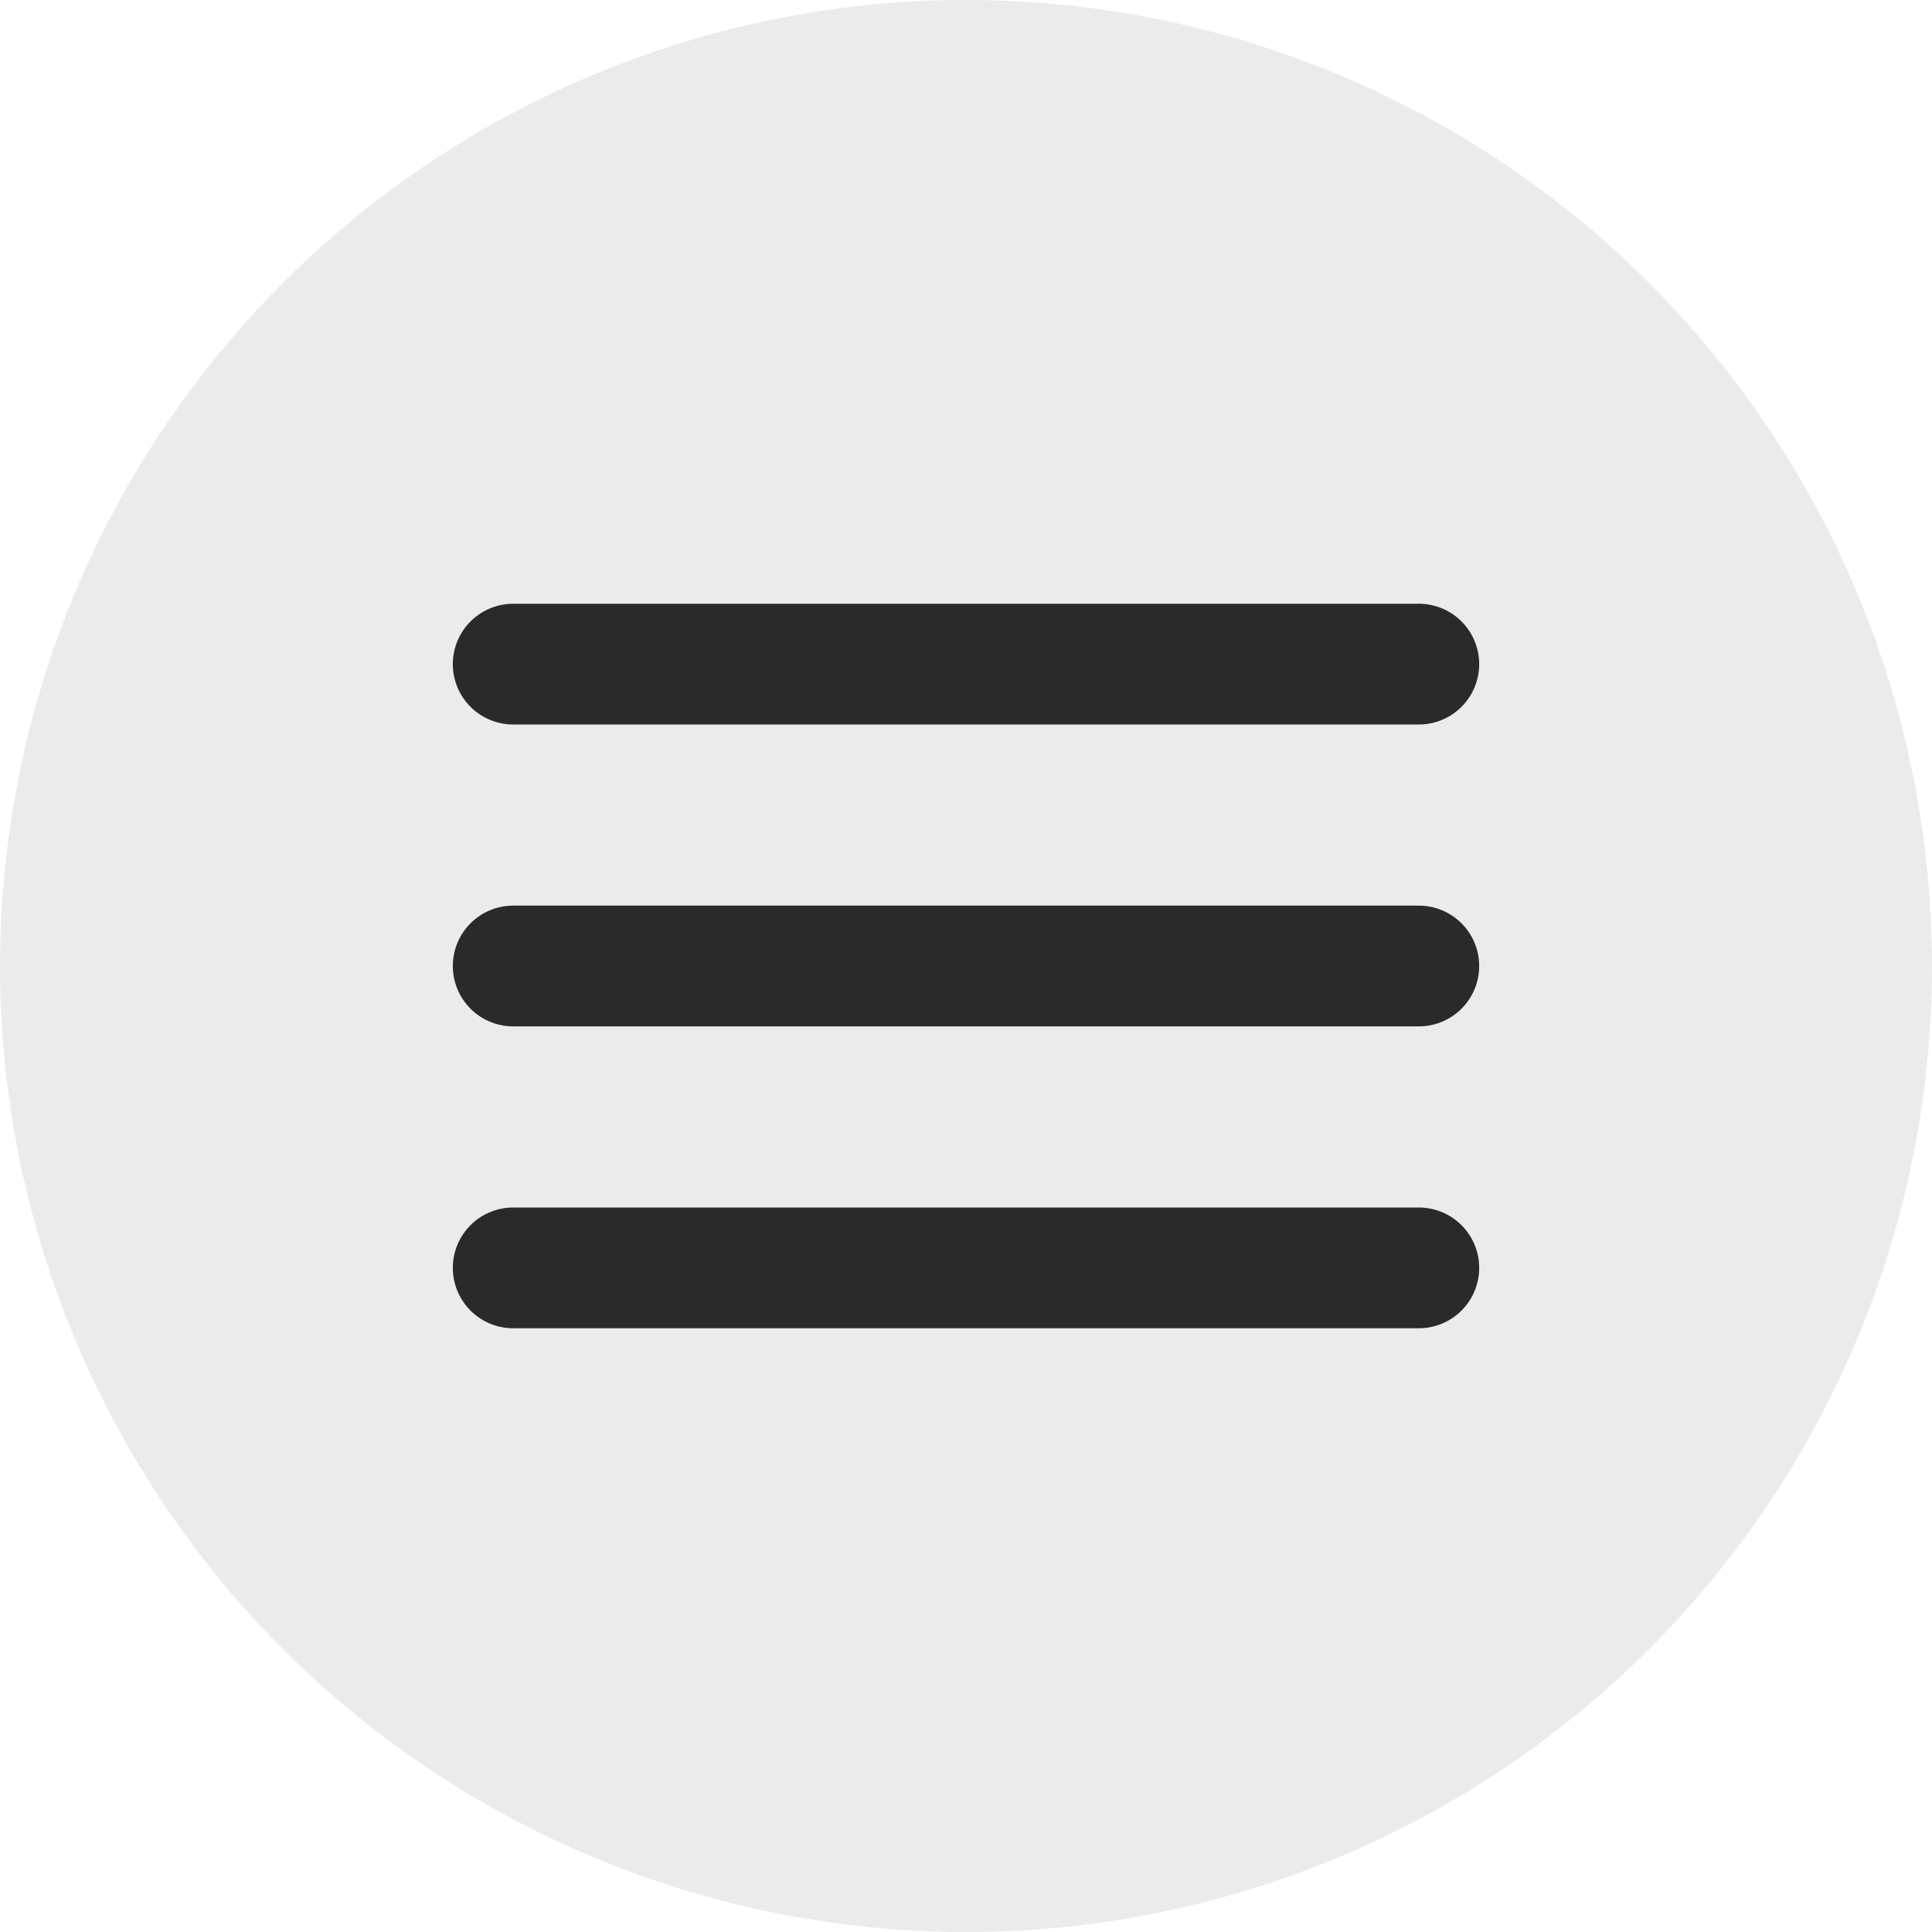
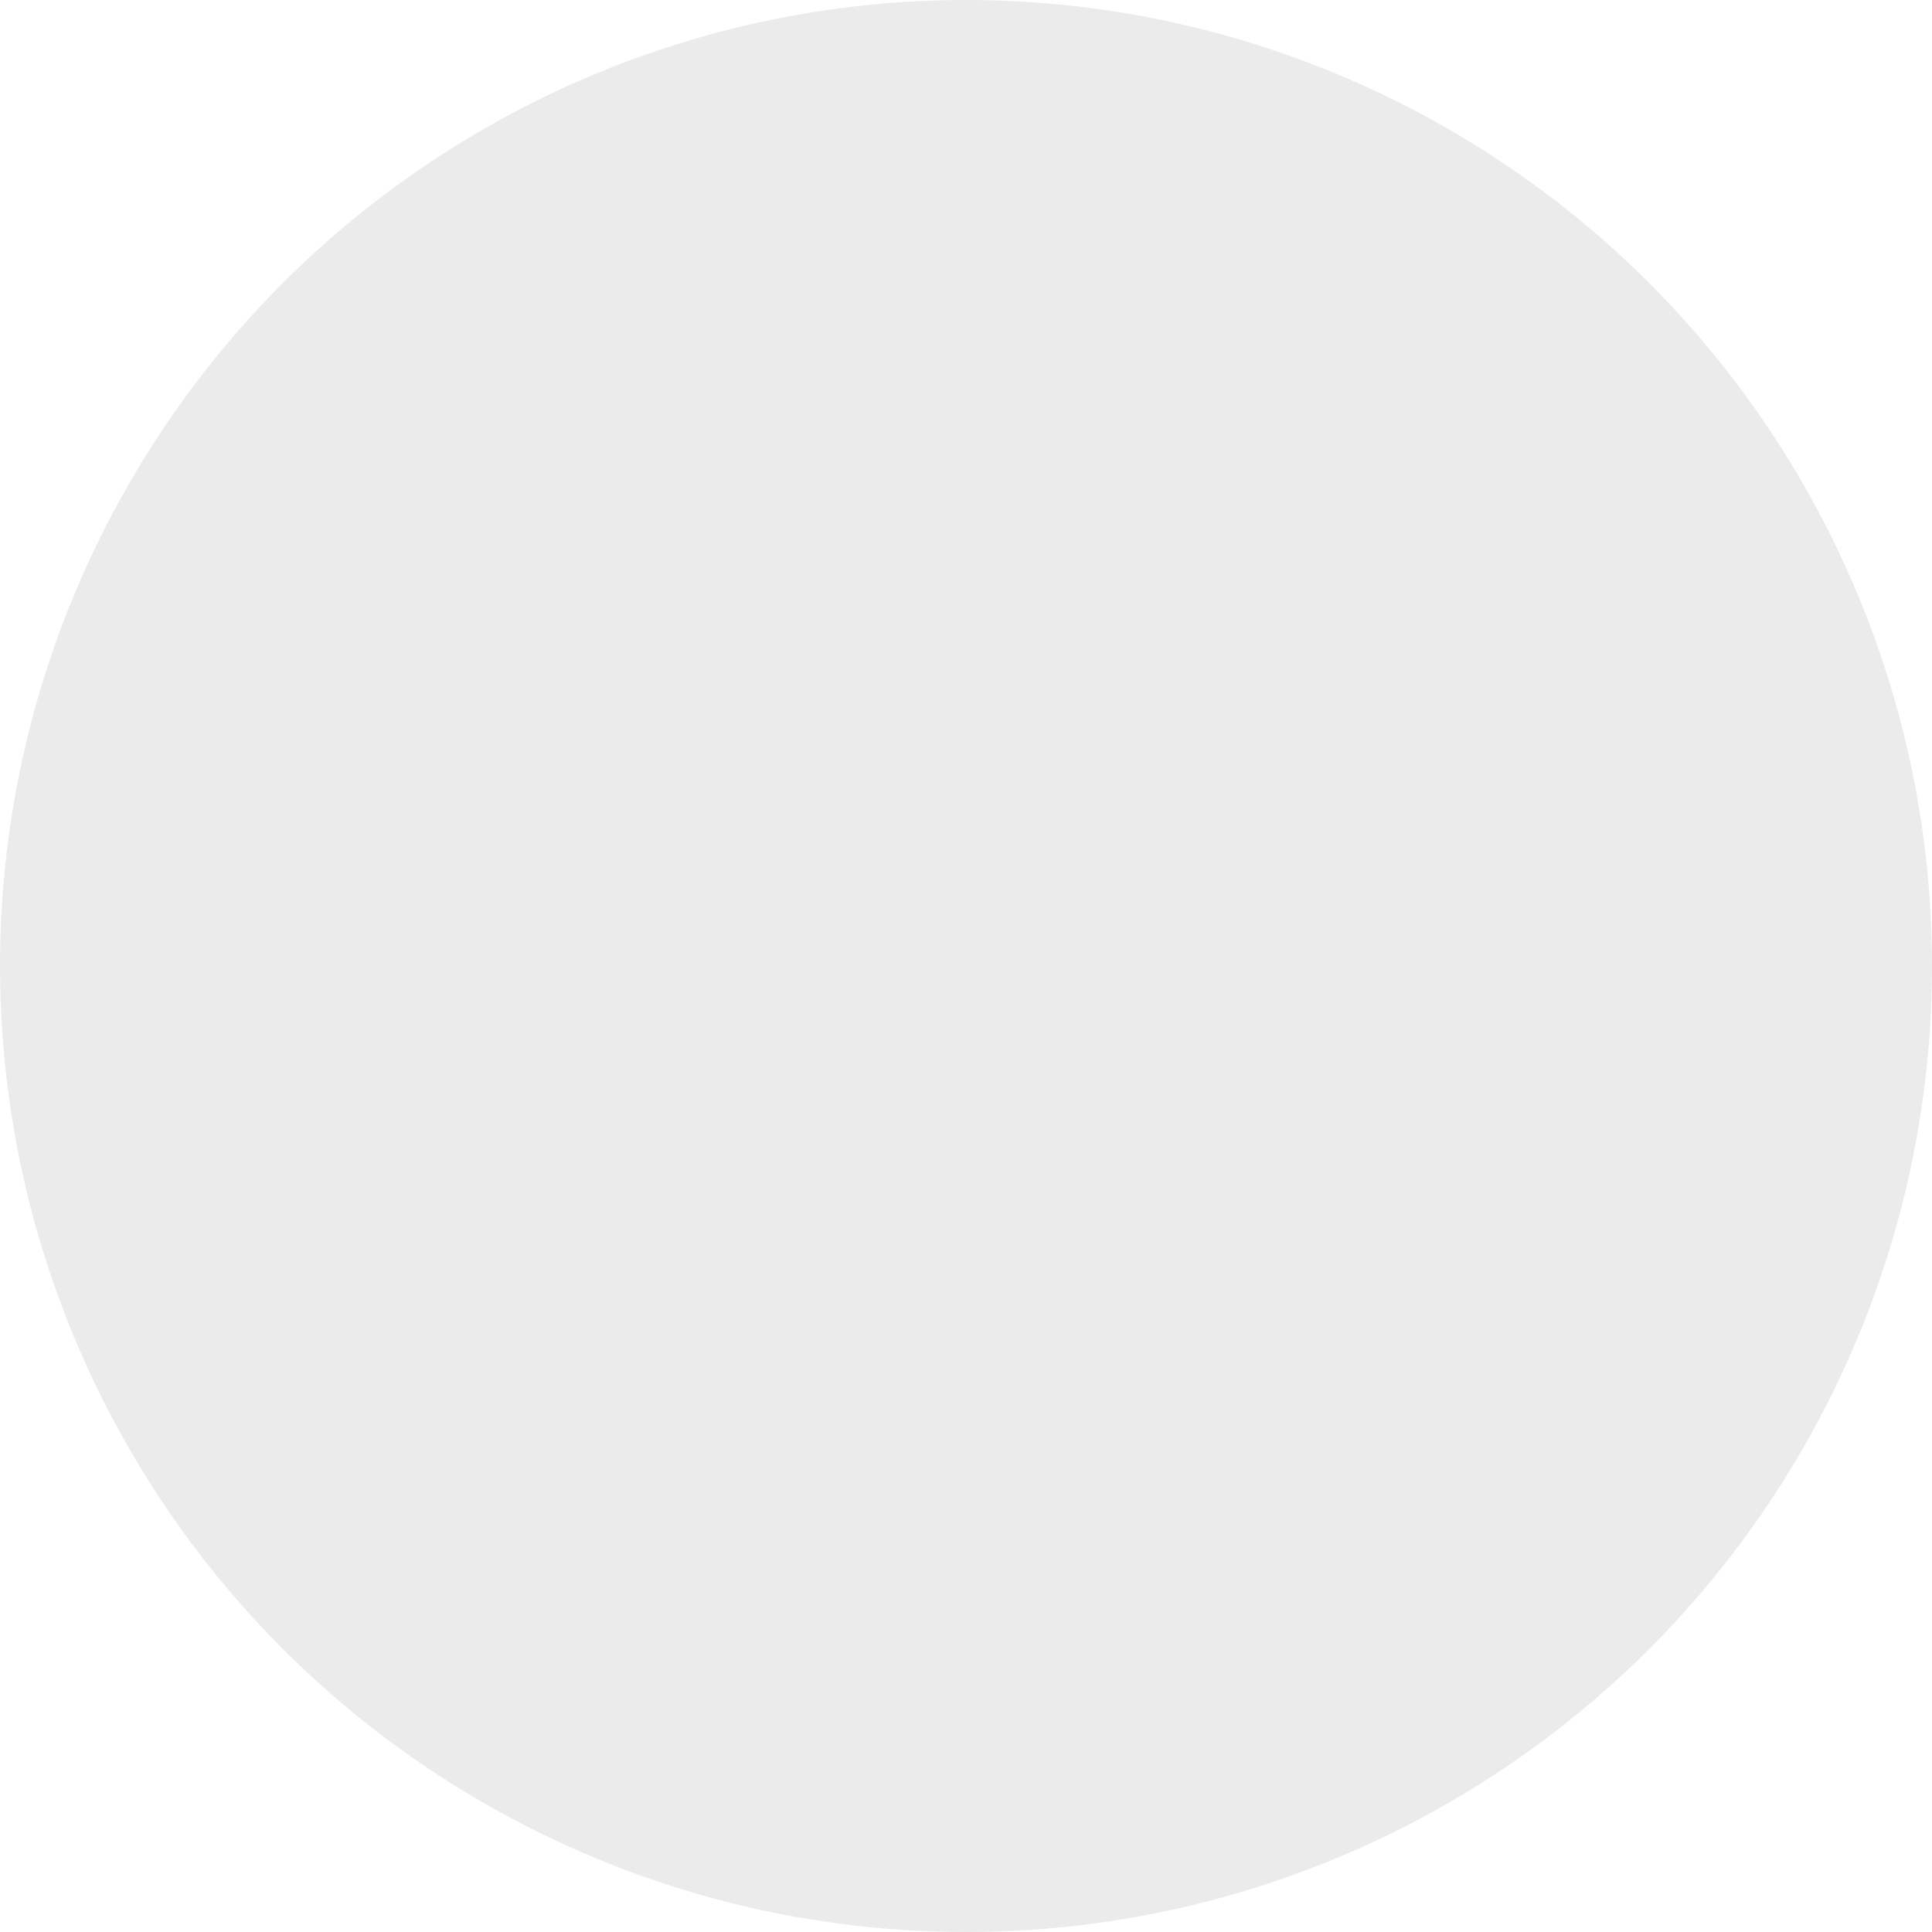
<svg xmlns="http://www.w3.org/2000/svg" width="32" height="32" viewBox="0 0 32 32" fill="none">
  <circle cx="16" cy="16" r="16" fill="black" fill-opacity="0.08" />
-   <path d="M8.5 16H23.5" stroke="#2A2A2A" stroke-width="2" stroke-linecap="round" stroke-linejoin="round" />
-   <path d="M8.5 11H23.5" stroke="#2A2A2A" stroke-width="2" stroke-linecap="round" stroke-linejoin="round" />
-   <path d="M8.5 21H23.5" stroke="#2A2A2A" stroke-width="2" stroke-linecap="round" stroke-linejoin="round" />
</svg>